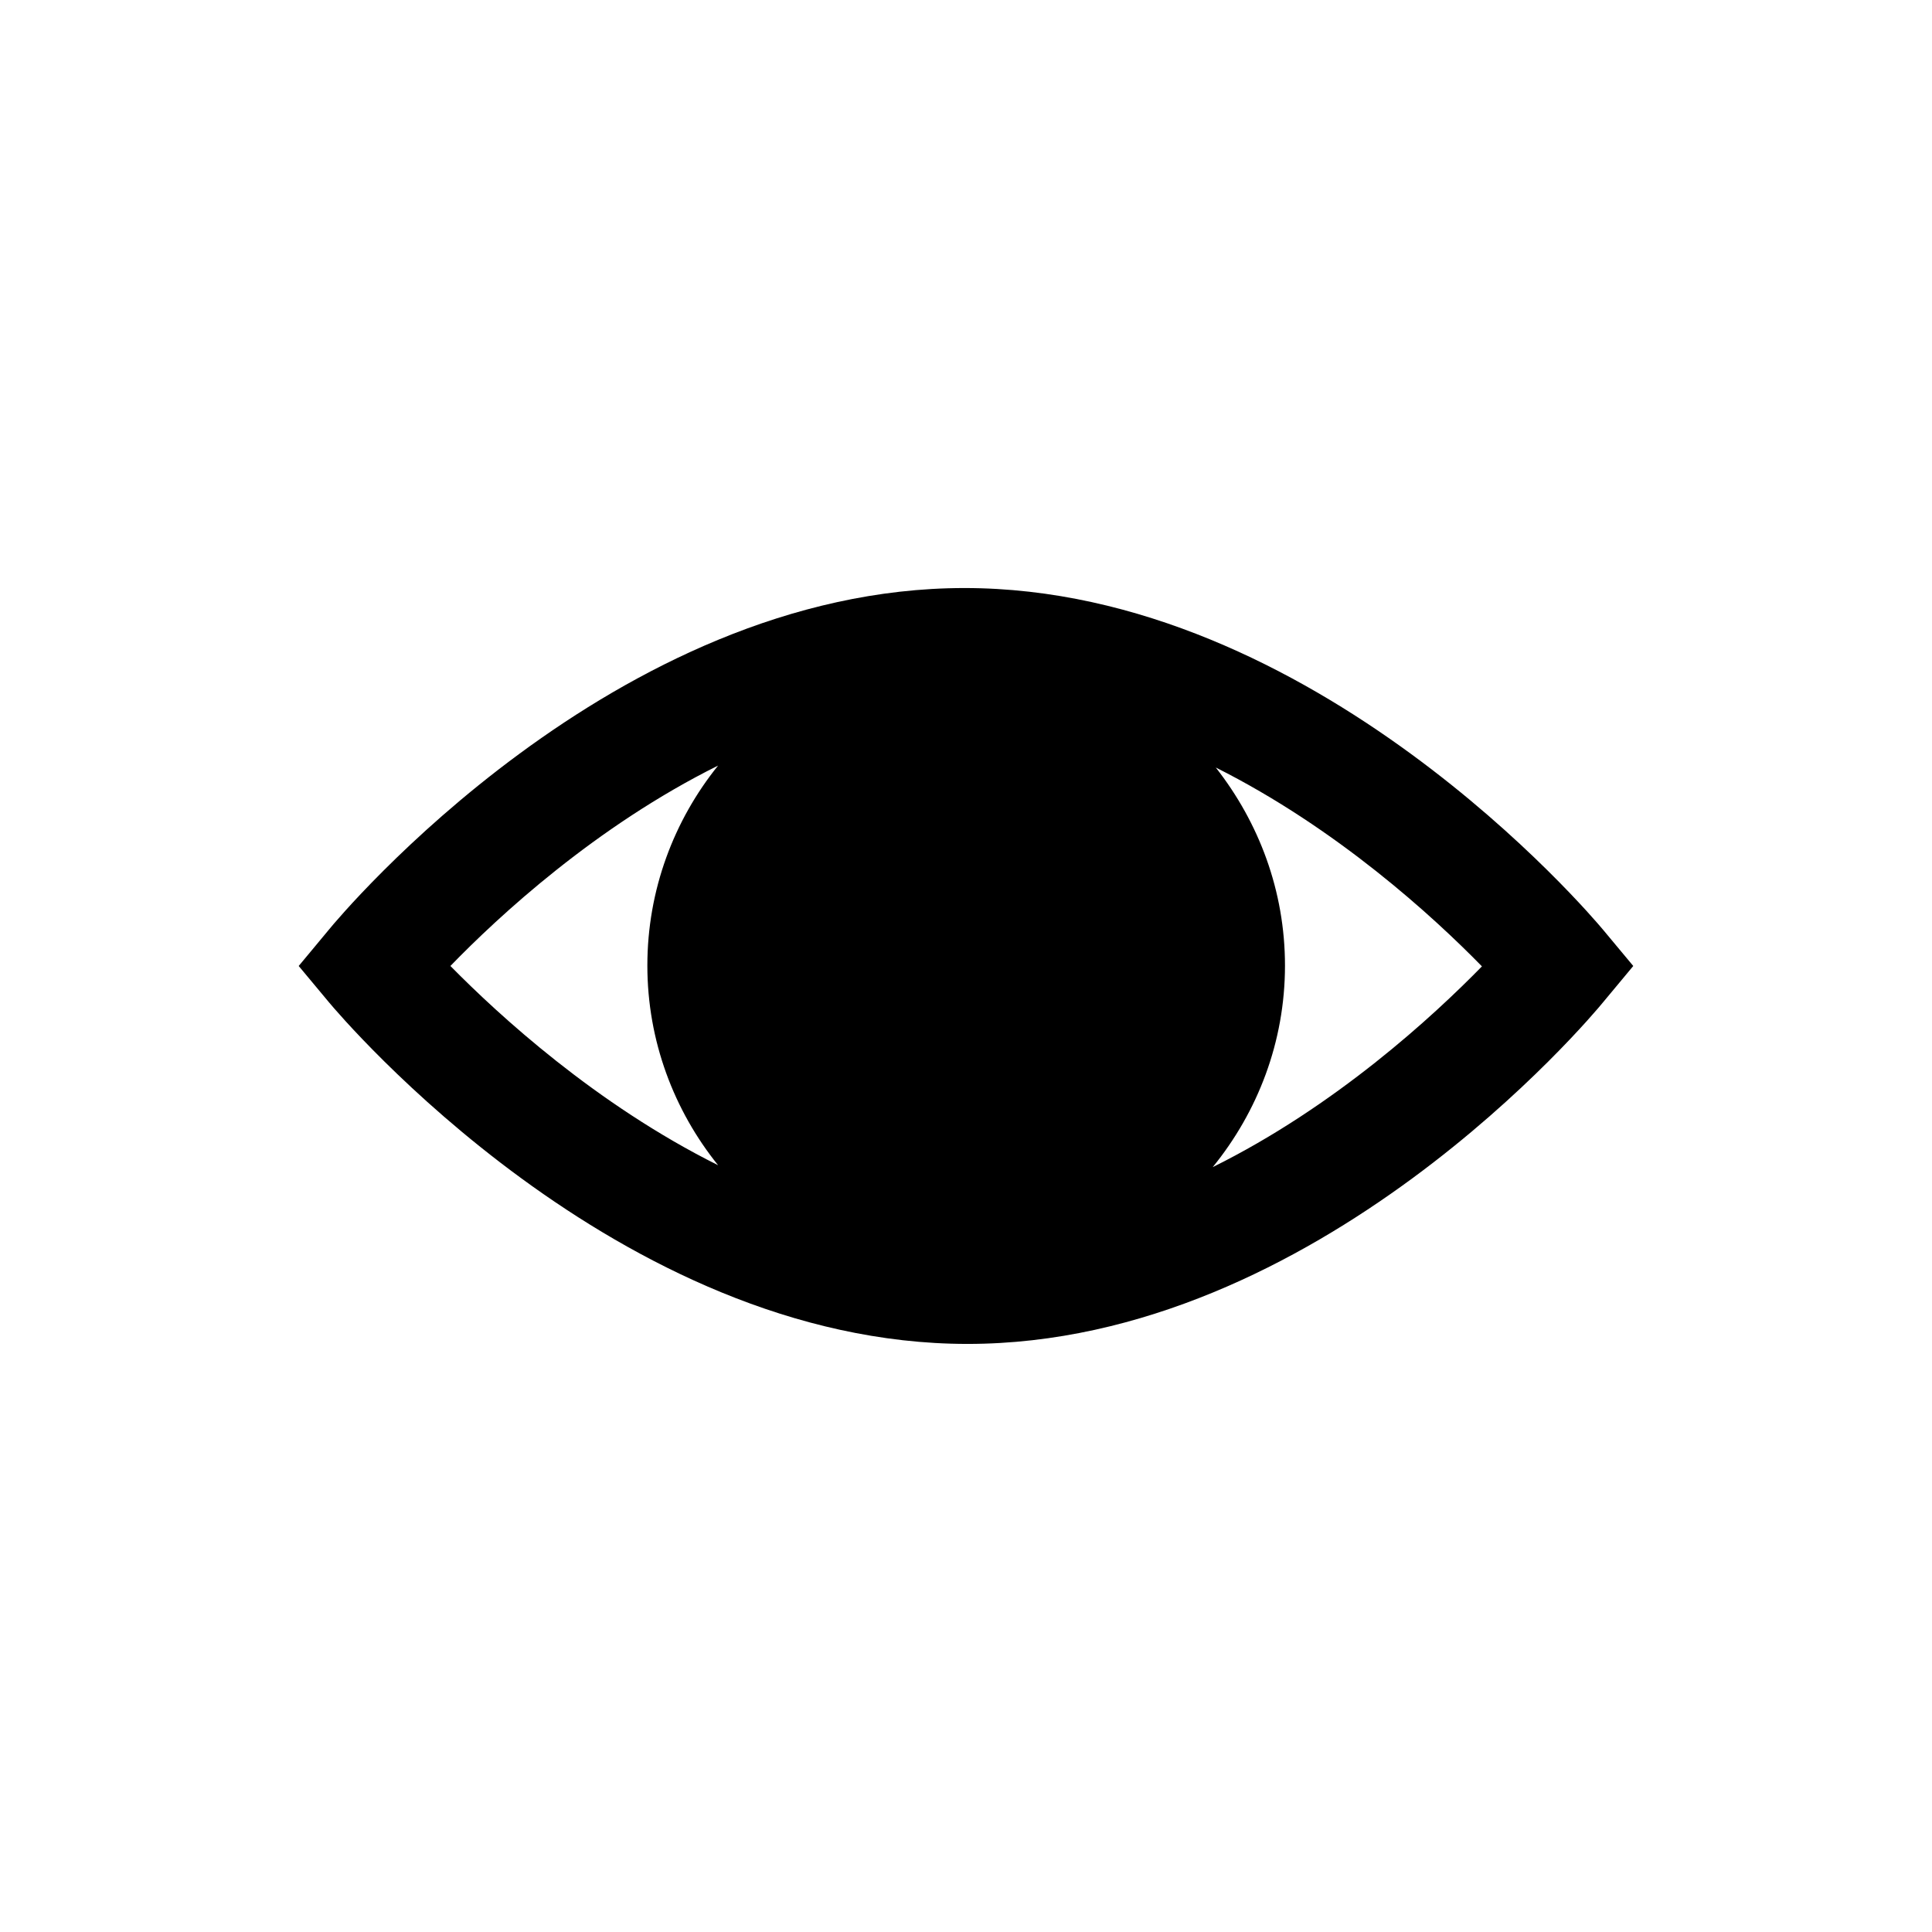
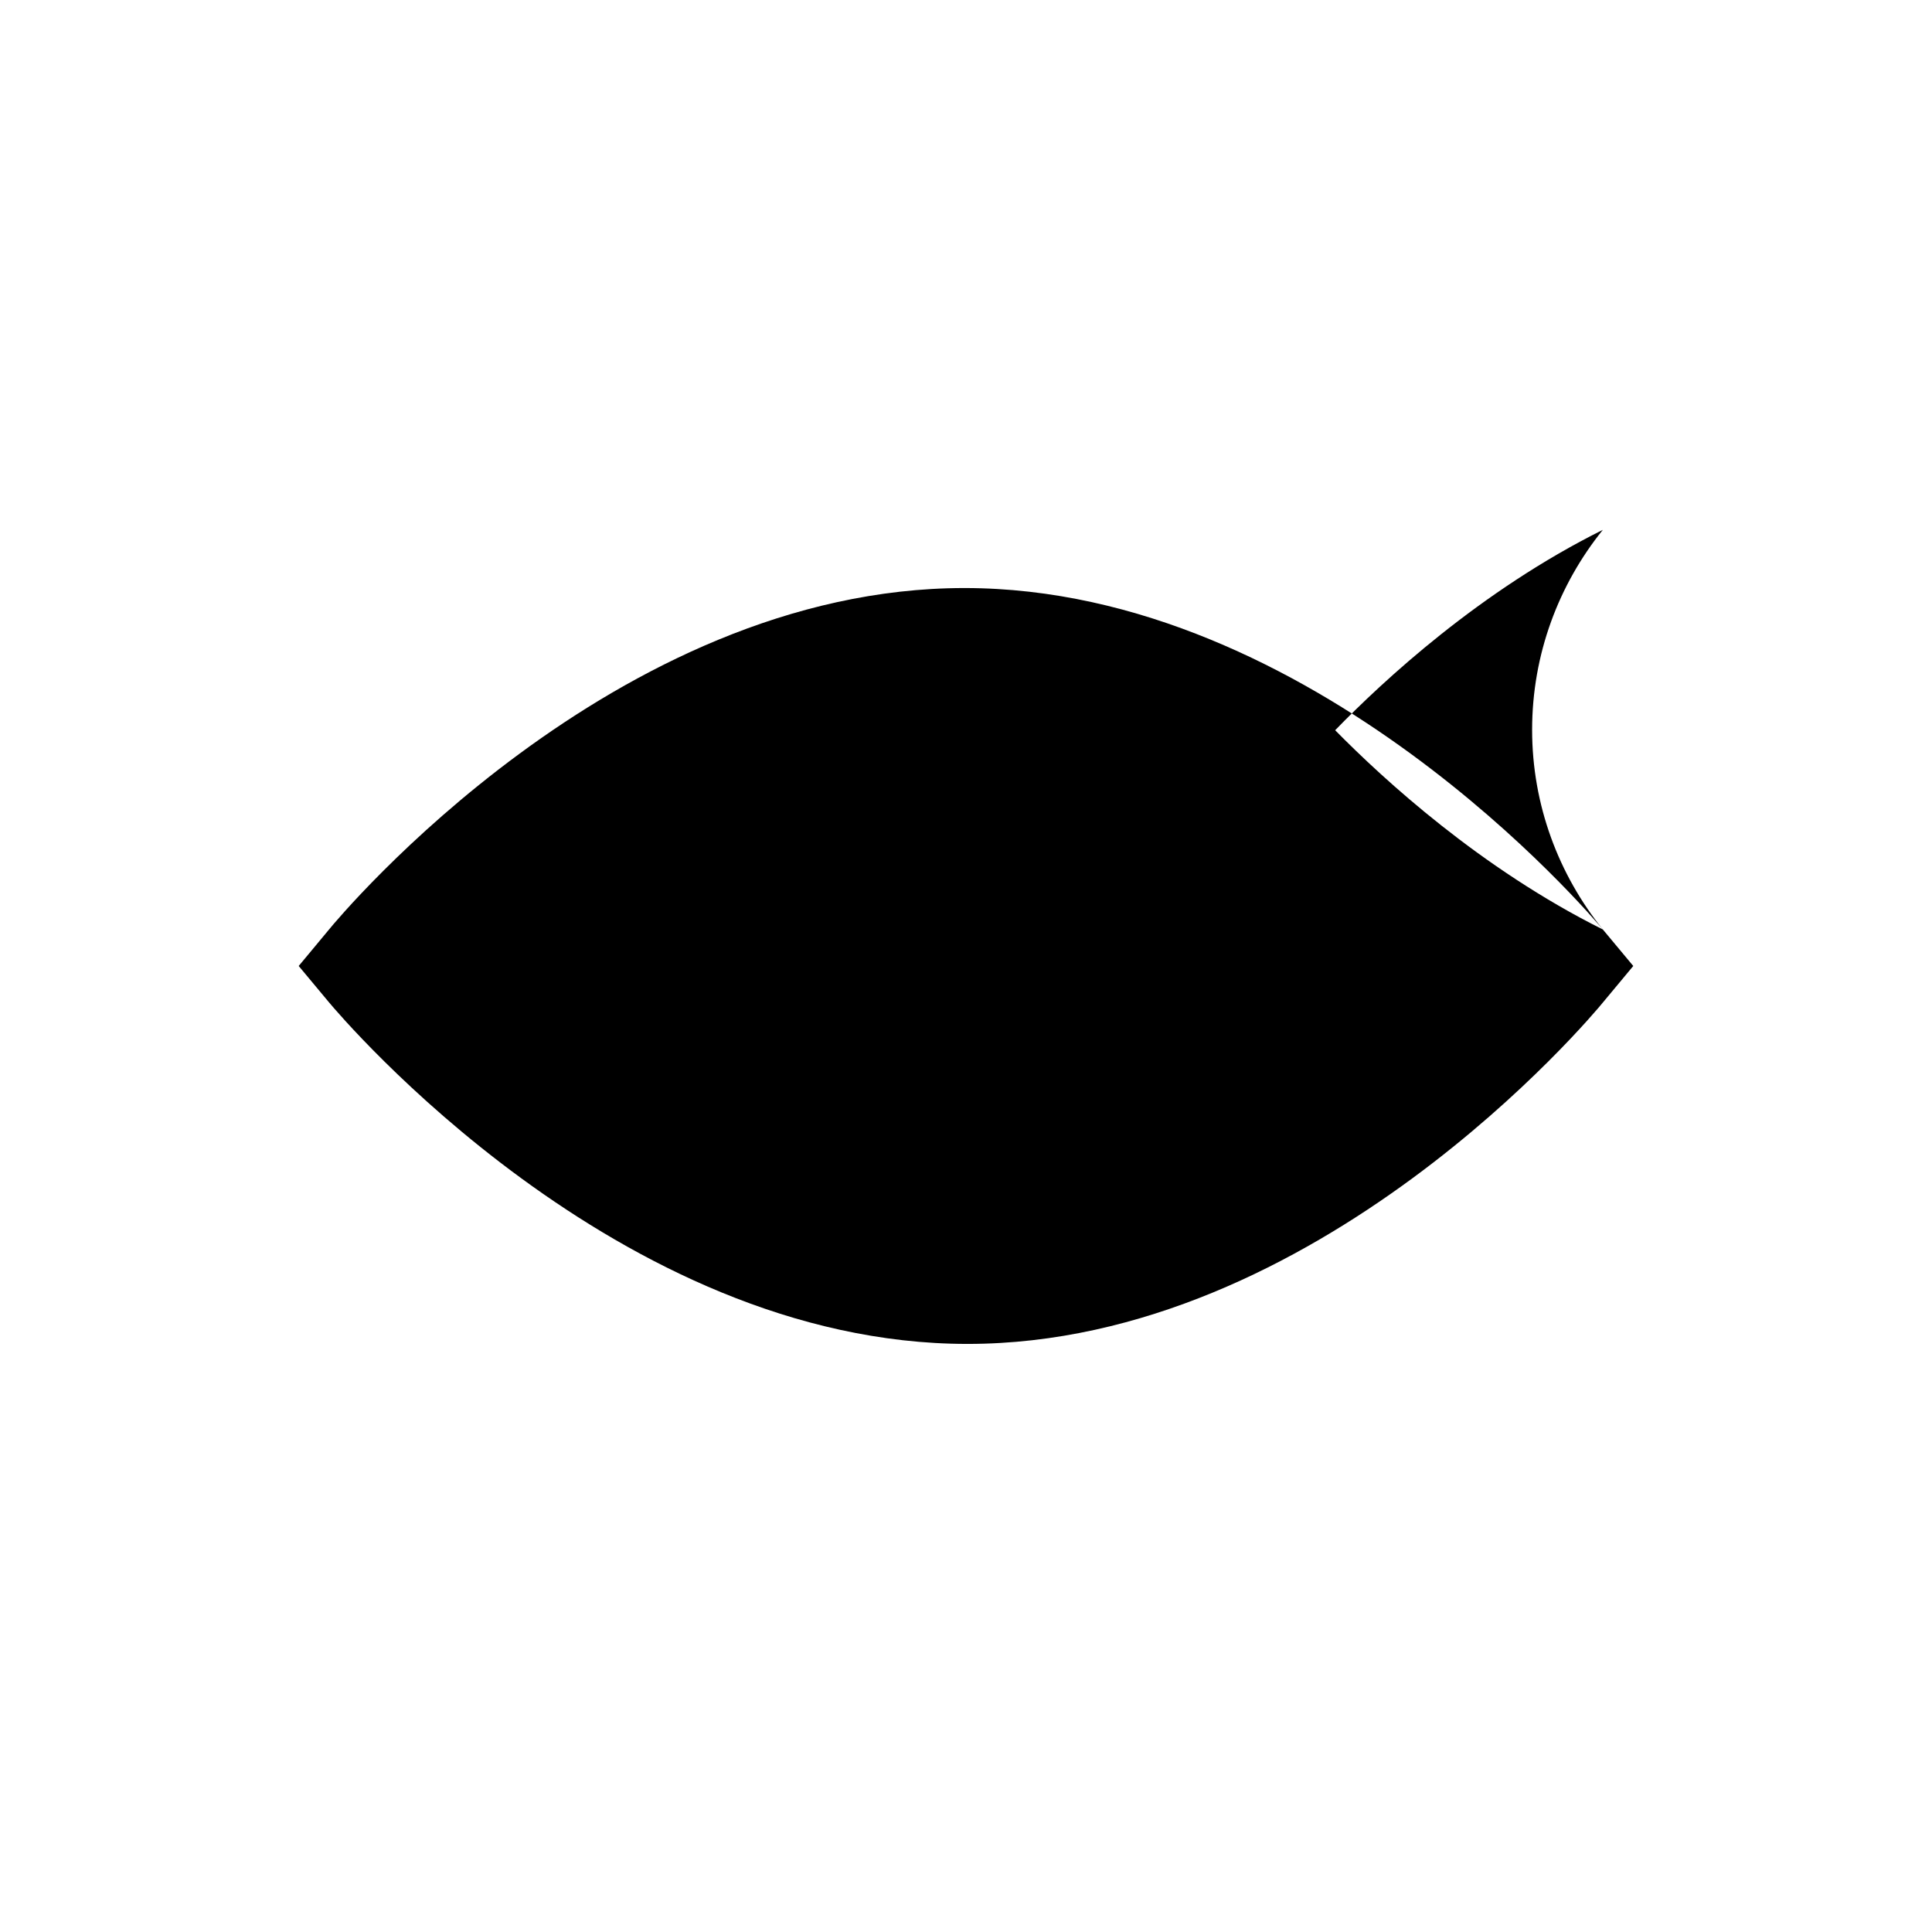
<svg xmlns="http://www.w3.org/2000/svg" fill="#000000" width="800px" height="800px" version="1.1" viewBox="144 144 512 512">
-   <path d="m568.77 390.32c-3.125-3.727-76.477-90.484-169.18-90.484-92.801 0-165.45 86.855-168.47 90.586l-7.961 9.574 8.062 9.672c3.125 3.727 76.477 90.484 169.18 90.484 92.801 0 165.45-86.855 168.47-90.586l7.961-9.57zm-234.47 62.473c-32.344-16.121-58.039-39.699-70.938-52.801 12.797-13.199 38.492-36.98 70.938-53.102-11.688 14.508-18.742 32.949-18.742 53 0 19.953 7.055 38.395 18.742 52.902zm131.09 0.504c11.891-14.609 19.145-33.152 19.145-53.402 0-19.852-6.953-37.988-18.34-52.496 32.145 16.121 57.738 39.598 70.535 52.699-12.898 13.199-38.797 37.078-71.34 53.199z" />
+   <path d="m568.77 390.32c-3.125-3.727-76.477-90.484-169.18-90.484-92.801 0-165.45 86.855-168.47 90.586l-7.961 9.574 8.062 9.672c3.125 3.727 76.477 90.484 169.18 90.484 92.801 0 165.45-86.855 168.47-90.586l7.961-9.57zc-32.344-16.121-58.039-39.699-70.938-52.801 12.797-13.199 38.492-36.98 70.938-53.102-11.688 14.508-18.742 32.949-18.742 53 0 19.953 7.055 38.395 18.742 52.902zm131.09 0.504c11.891-14.609 19.145-33.152 19.145-53.402 0-19.852-6.953-37.988-18.34-52.496 32.145 16.121 57.738 39.598 70.535 52.699-12.898 13.199-38.797 37.078-71.34 53.199z" />
</svg>